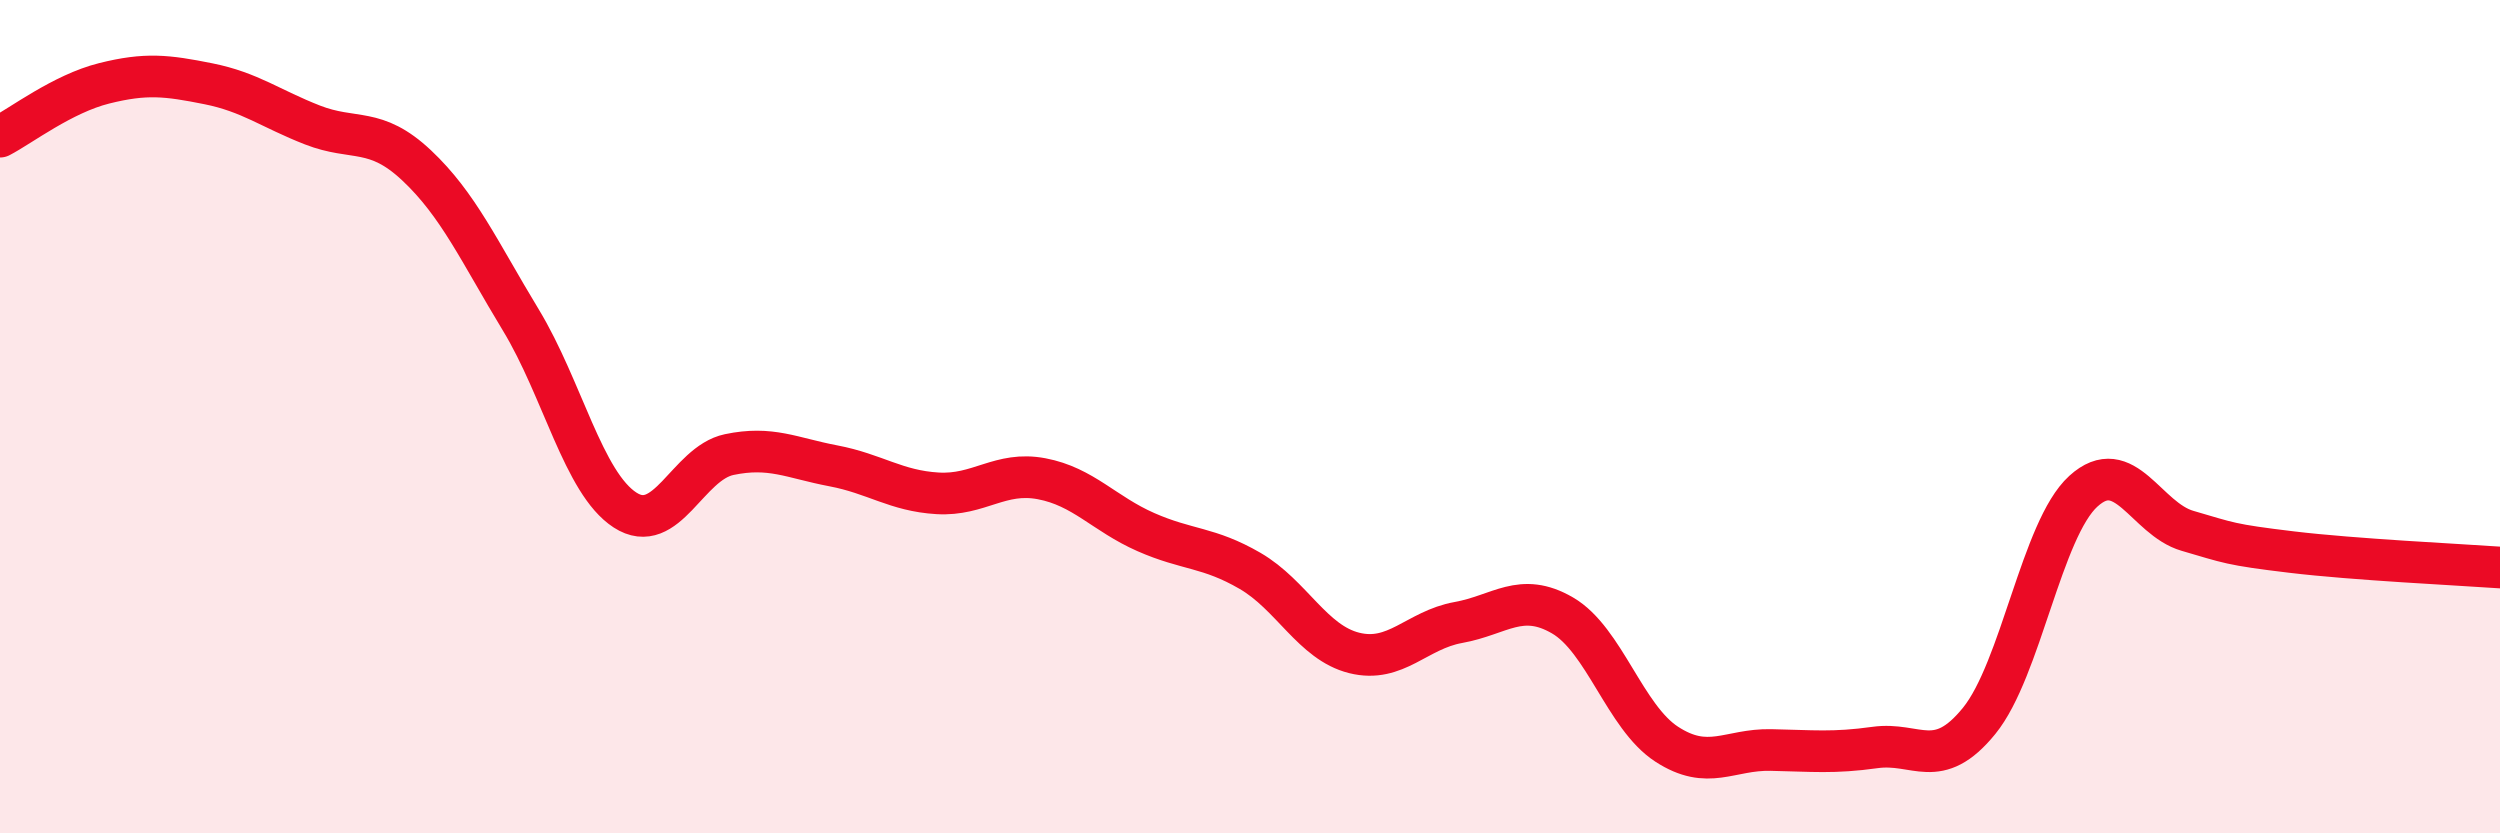
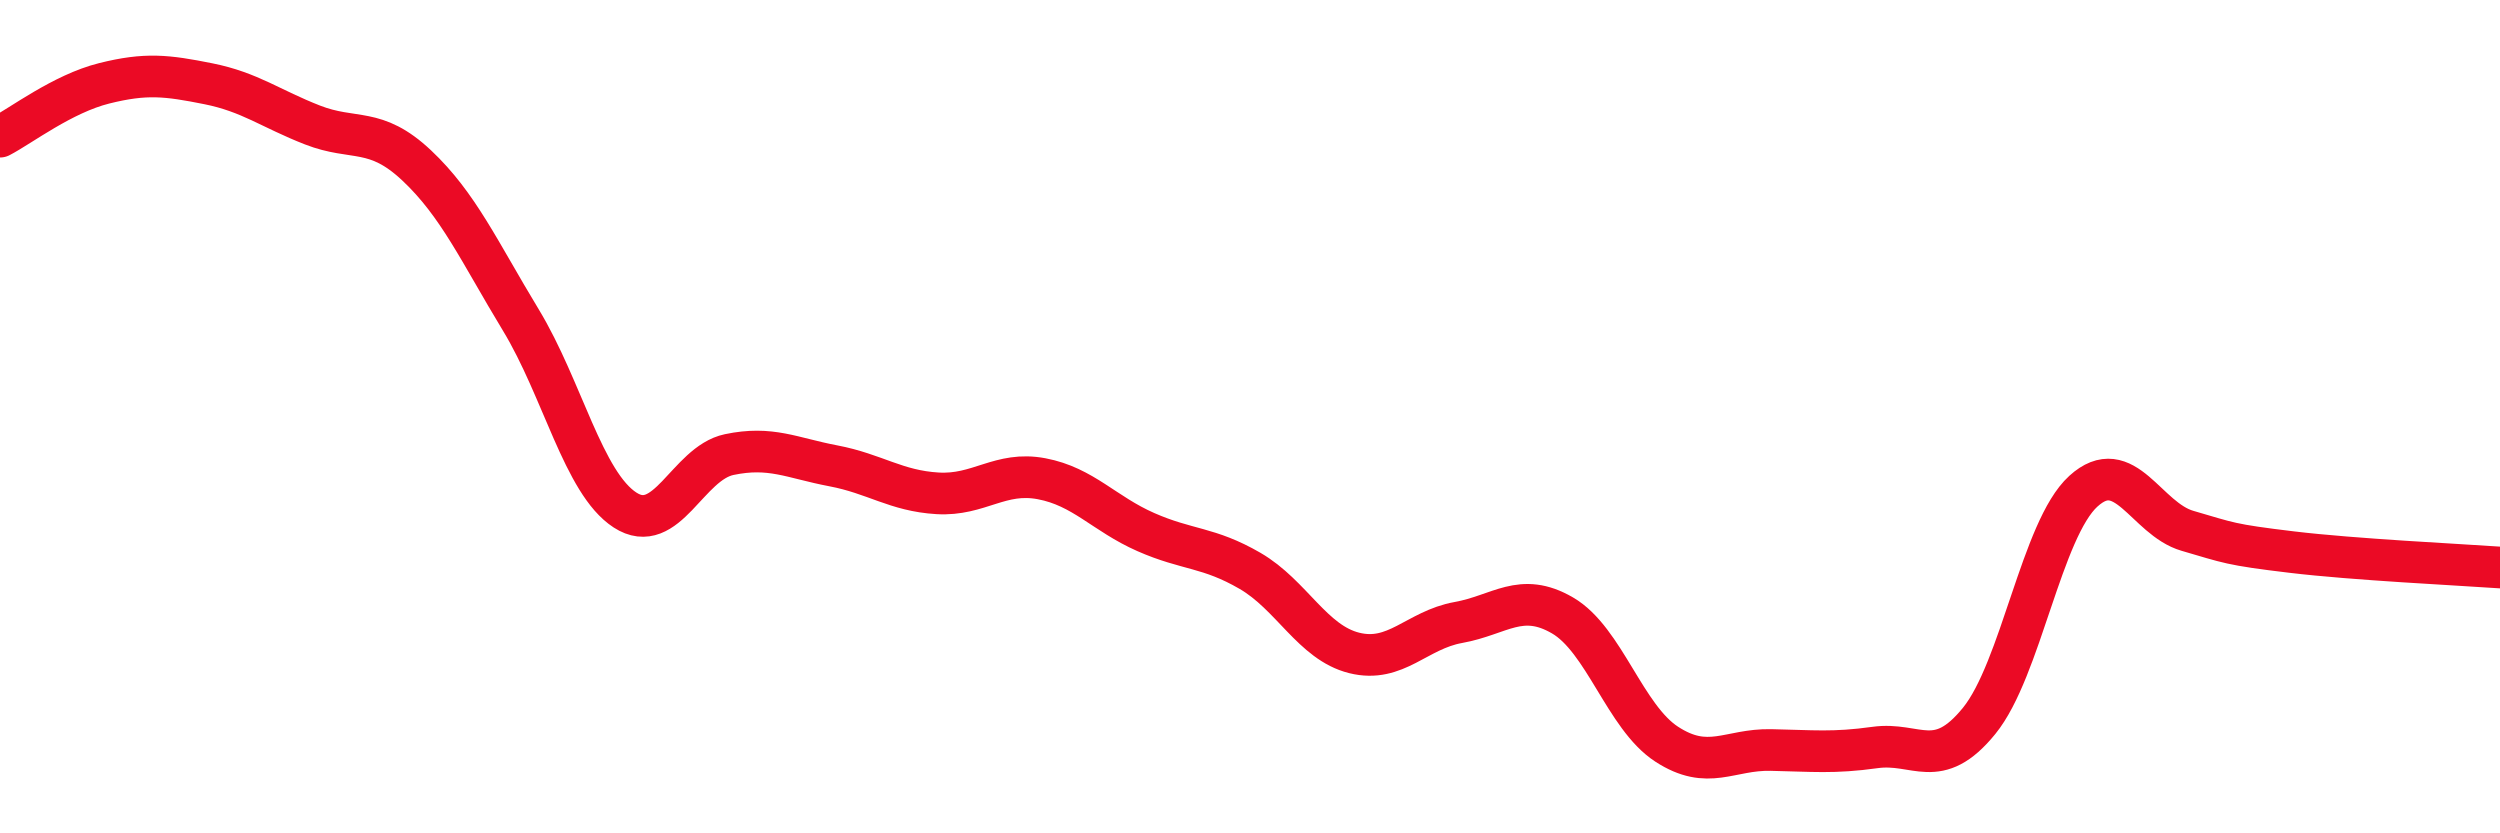
<svg xmlns="http://www.w3.org/2000/svg" width="60" height="20" viewBox="0 0 60 20">
-   <path d="M 0,3.28 C 0.5,3.02 1.5,2.25 2.5,2 C 3.5,1.75 4,1.81 5,2.01 C 6,2.21 6.5,2.61 7.5,3 C 8.5,3.39 9,3.03 10,3.97 C 11,4.91 11.5,6.03 12.5,7.68 C 13.5,9.33 14,11.59 15,12.24 C 16,12.89 16.5,11.12 17.5,10.91 C 18.5,10.7 19,10.99 20,11.18 C 21,11.37 21.5,11.78 22.5,11.84 C 23.5,11.9 24,11.3 25,11.49 C 26,11.68 26.5,12.33 27.5,12.77 C 28.5,13.21 29,13.12 30,13.7 C 31,14.28 31.5,15.42 32.5,15.67 C 33.5,15.92 34,15.12 35,14.94 C 36,14.76 36.5,14.19 37.5,14.77 C 38.5,15.35 39,17.21 40,17.86 C 41,18.51 41.5,17.98 42.5,18 C 43.5,18.02 44,18.08 45,17.94 C 46,17.8 46.5,18.53 47.5,17.3 C 48.5,16.07 49,12.7 50,11.79 C 51,10.88 51.5,12.45 52.5,12.74 C 53.5,13.03 53.5,13.07 55,13.25 C 56.5,13.43 59,13.55 60,13.62L60 20L0 20Z" fill="#EB0A25" opacity="0.1" stroke-linecap="round" stroke-linejoin="round" />
  <path d="M 0,3.28 C 0.5,3.02 1.5,2.25 2.5,2 C 3.5,1.75 4,1.81 5,2.01 C 6,2.21 6.5,2.61 7.5,3 C 8.5,3.39 9,3.03 10,3.97 C 11,4.91 11.5,6.03 12.5,7.68 C 13.5,9.33 14,11.59 15,12.24 C 16,12.89 16.5,11.12 17.5,10.91 C 18.5,10.7 19,10.99 20,11.18 C 21,11.37 21.5,11.78 22.5,11.84 C 23.5,11.9 24,11.3 25,11.49 C 26,11.68 26.5,12.33 27.5,12.77 C 28.5,13.21 29,13.12 30,13.7 C 31,14.28 31.5,15.42 32.5,15.67 C 33.5,15.92 34,15.12 35,14.94 C 36,14.76 36.5,14.19 37.5,14.77 C 38.5,15.35 39,17.21 40,17.86 C 41,18.51 41.5,17.98 42.5,18 C 43.5,18.02 44,18.08 45,17.94 C 46,17.8 46.5,18.53 47.5,17.3 C 48.5,16.07 49,12.7 50,11.79 C 51,10.88 51.5,12.45 52.5,12.74 C 53.5,13.03 53.5,13.07 55,13.25 C 56.5,13.43 59,13.55 60,13.62" stroke="#EB0A25" stroke-width="1" fill="none" stroke-linecap="round" stroke-linejoin="round" />
</svg>